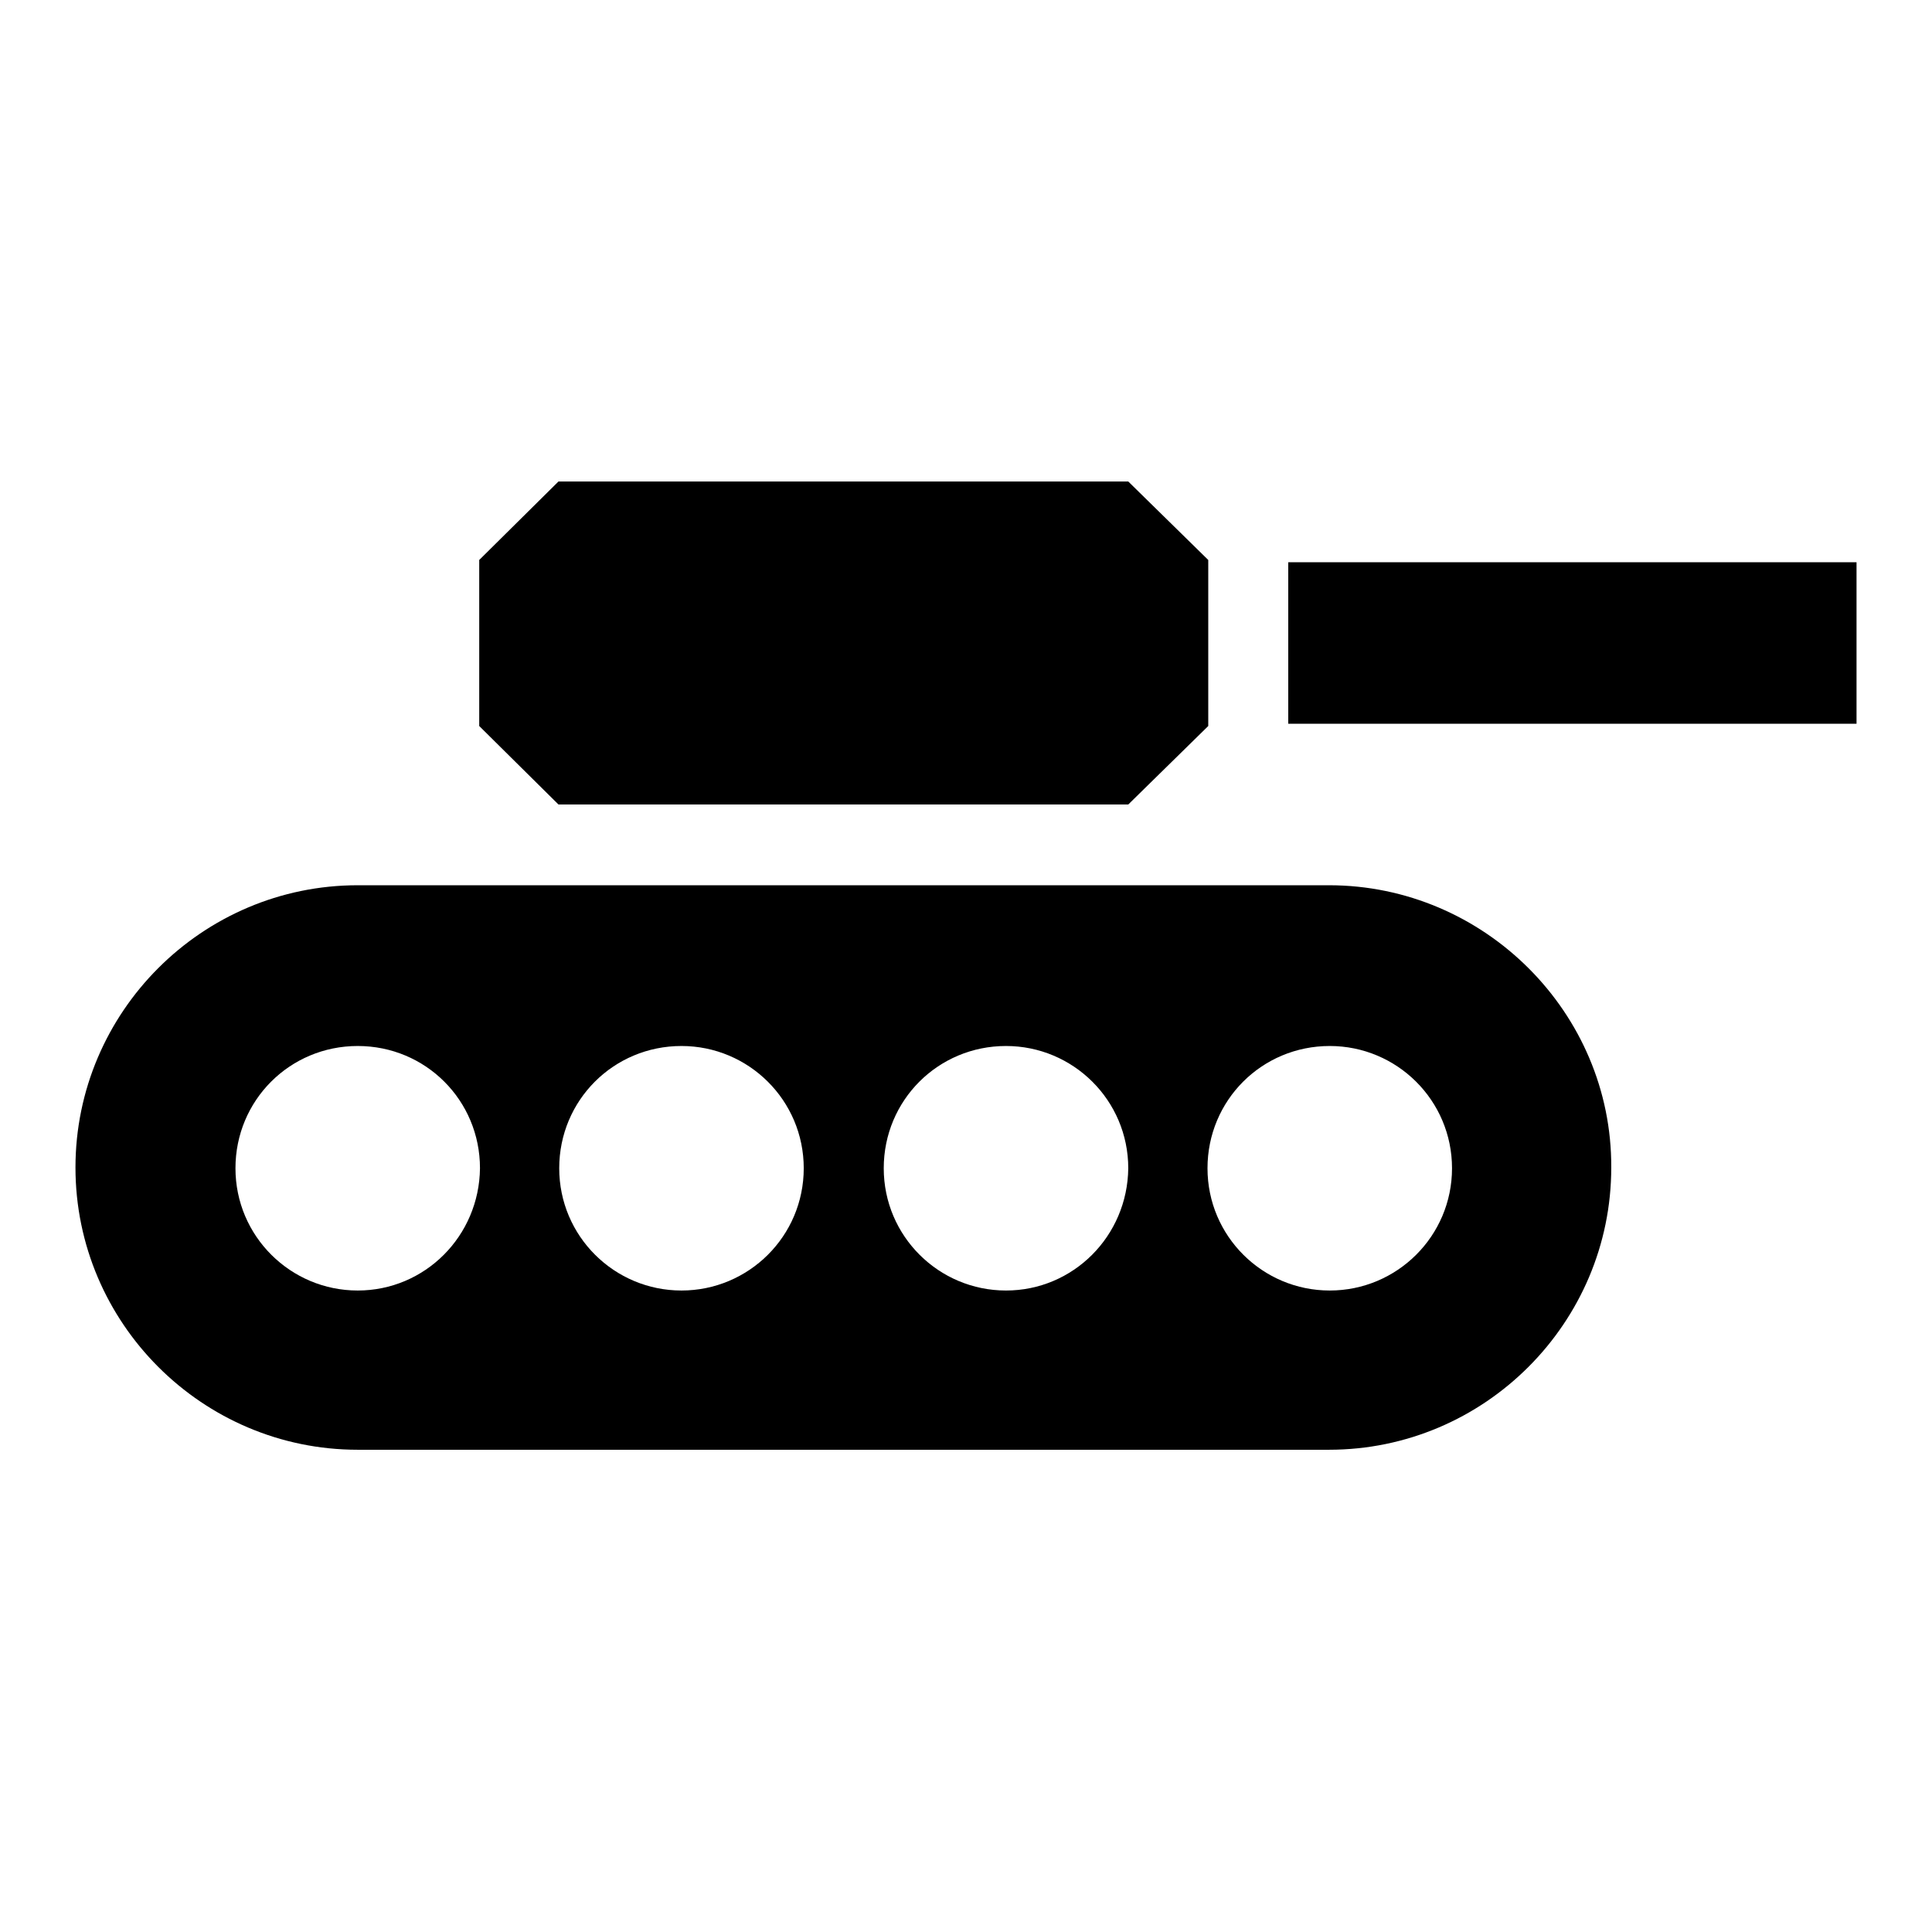
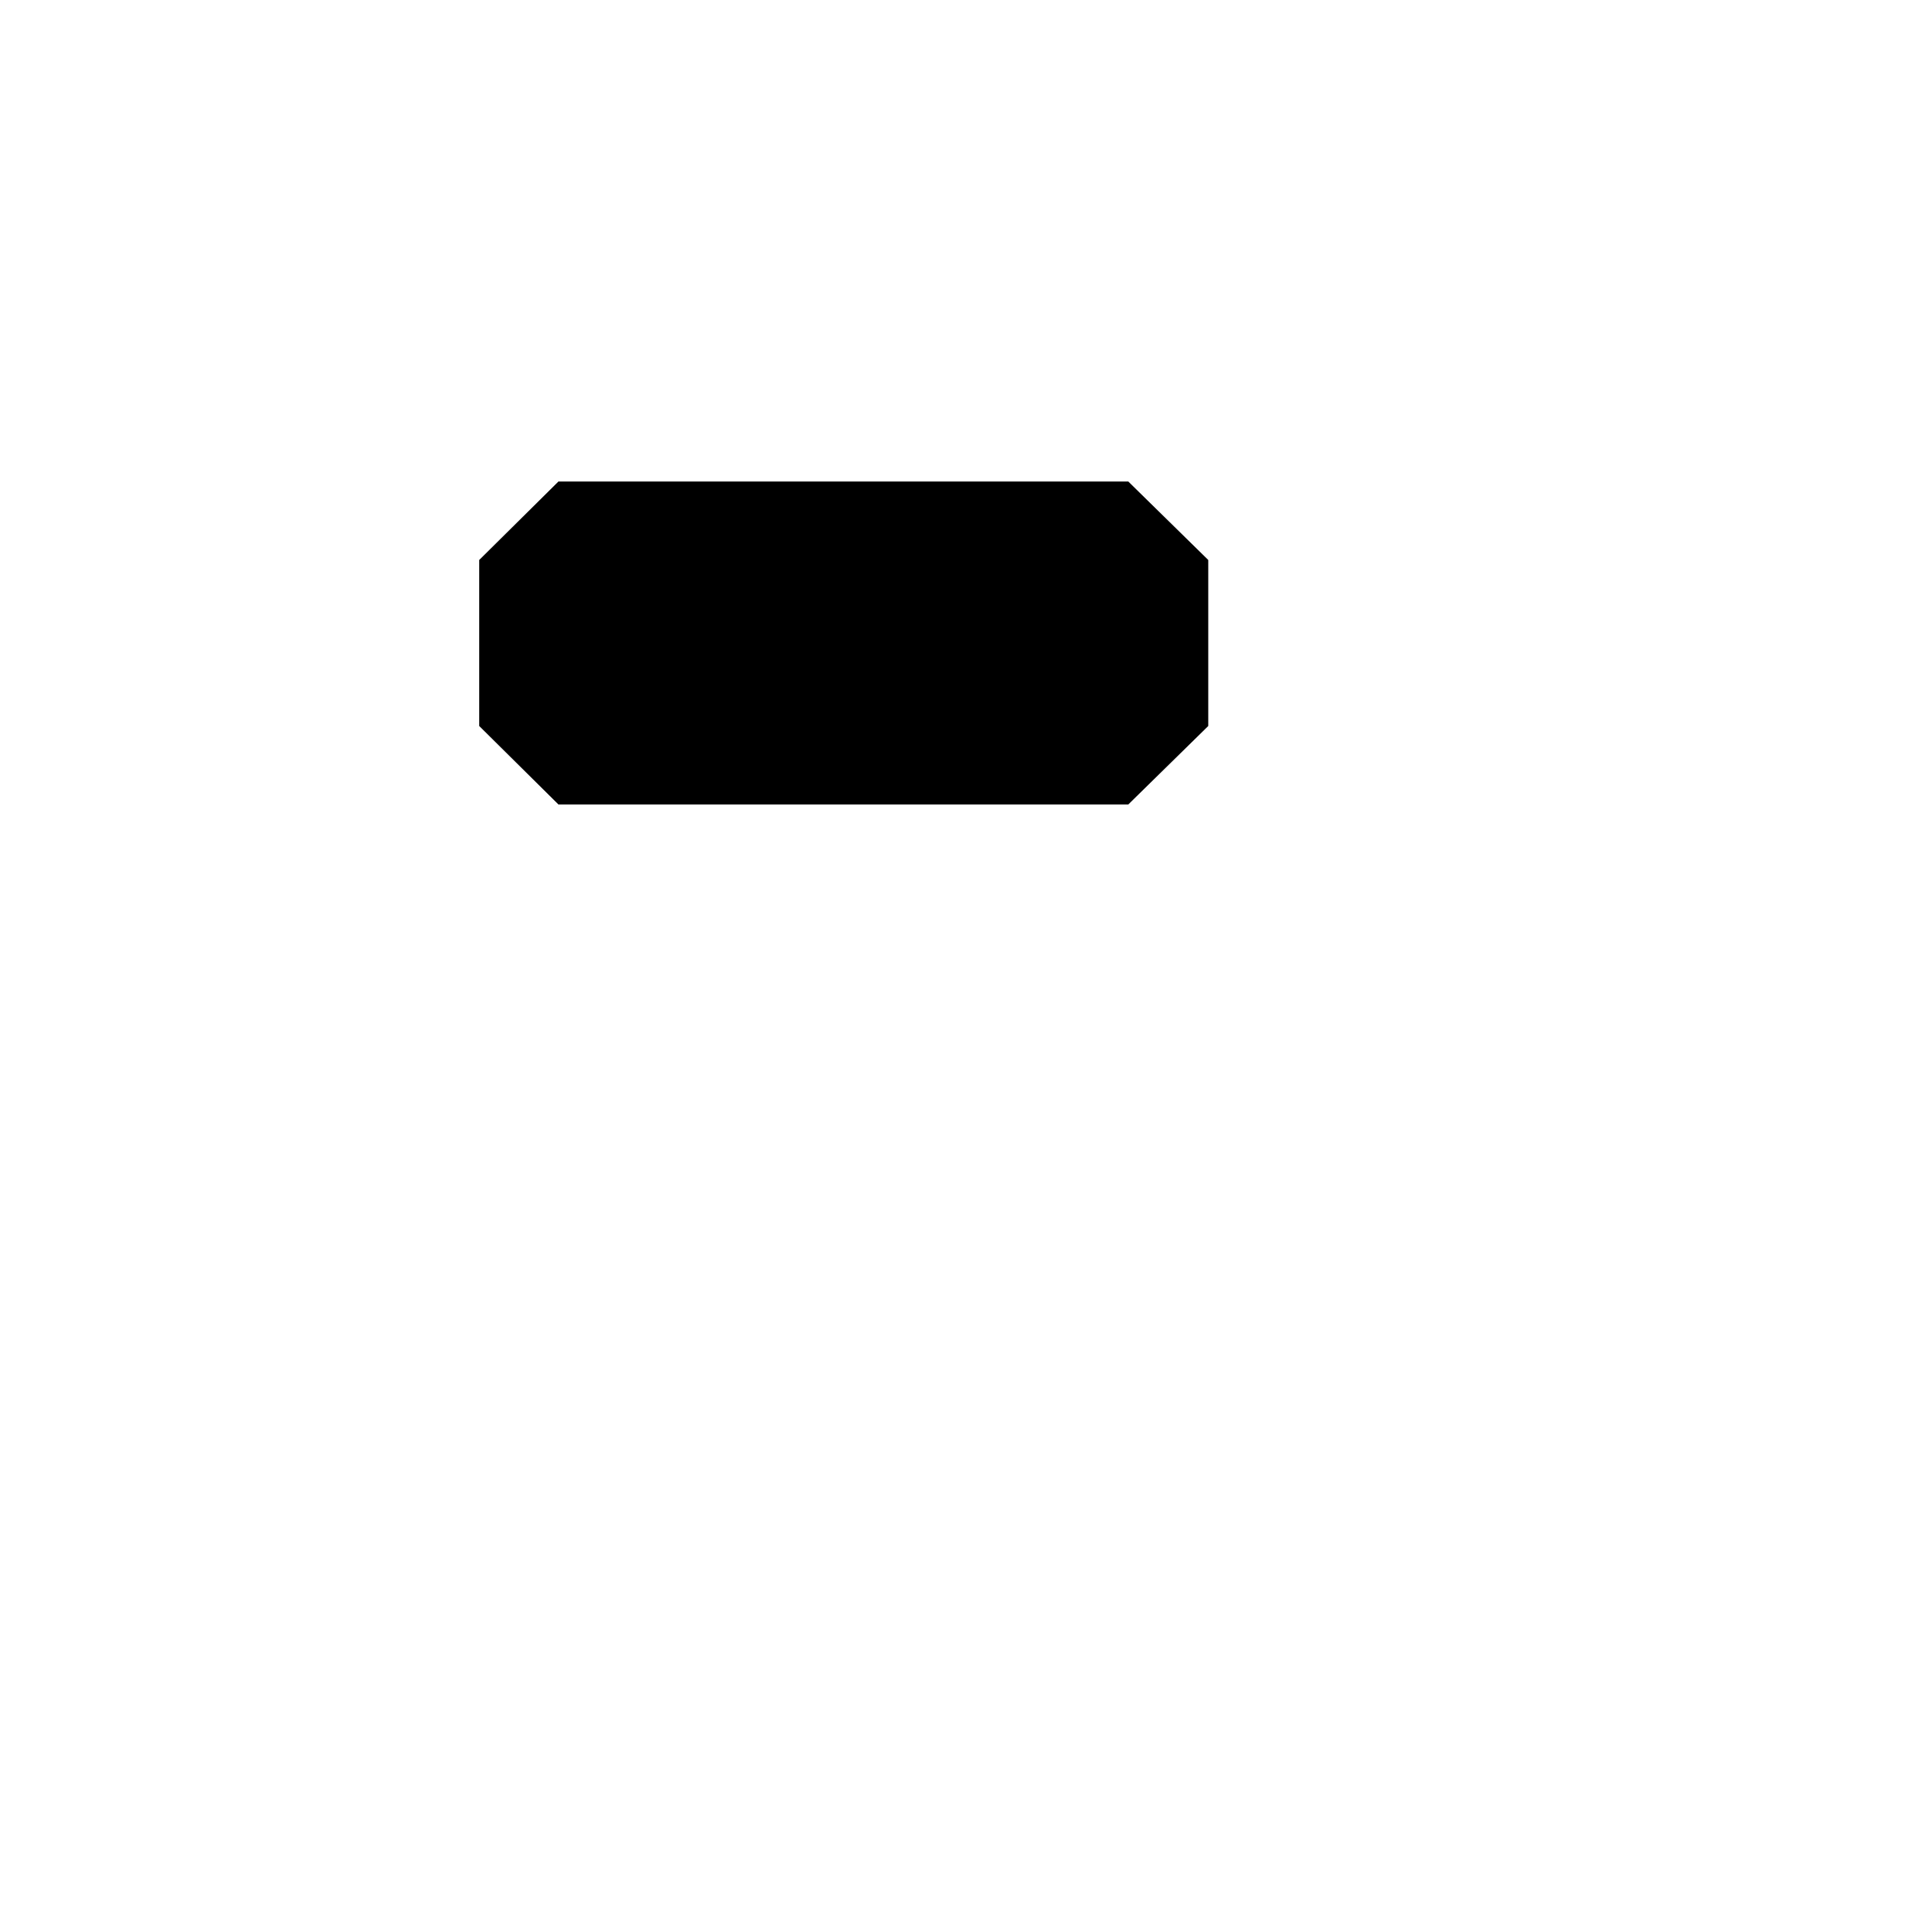
<svg xmlns="http://www.w3.org/2000/svg" version="1.1" x="0px" y="0px" viewBox="0 0 256 256" enable-background="new 0 0 256 256" xml:space="preserve">
  <g>
    <g>
-       <path fill="#000000" d="M170.7,74.5H246v21.4h-75.3V74.5z" />
      <path fill="#000000" d="M149.5,106.6l10.6-10.4v-22l-10.6-10.4H74L63.5,74.2v22L74,106.6H149.5z" />
-       <path fill="#000000" d="M176.1,117.3H47.4c-20.6,0-37.4,16.8-37.4,37.4l0,0c0,20.6,16.8,37.4,37.4,37.4h128.7c20.6,0,37.4-16.8,37.4-37.4l0,0C213.6,134.2,196.7,117.3,176.1,117.3z M47.4,171c-8.9,0-16.2-7.2-16.2-16.2c0-9,7.2-16.2,16.2-16.2s16.2,7.2,16.2,16.2C63.5,163.8,56.3,171,47.4,171z M90.3,171c-8.9,0-16.2-7.2-16.2-16.2c0-9,7.2-16.2,16.2-16.2c8.9,0,16.2,7.2,16.2,16.2C106.5,163.8,99.2,171,90.3,171z M133.3,171c-8.9,0-16.2-7.2-16.2-16.2c0-9,7.2-16.2,16.2-16.2c8.9,0,16.2,7.2,16.2,16.2C149.4,163.8,142.2,171,133.3,171z M176.2,171c-8.9,0-16.2-7.2-16.2-16.2c0-9,7.2-16.2,16.2-16.2c8.9,0,16.2,7.2,16.2,16.2C192.4,163.8,185.1,171,176.2,171z" />
    </g>
  </g>
</svg>